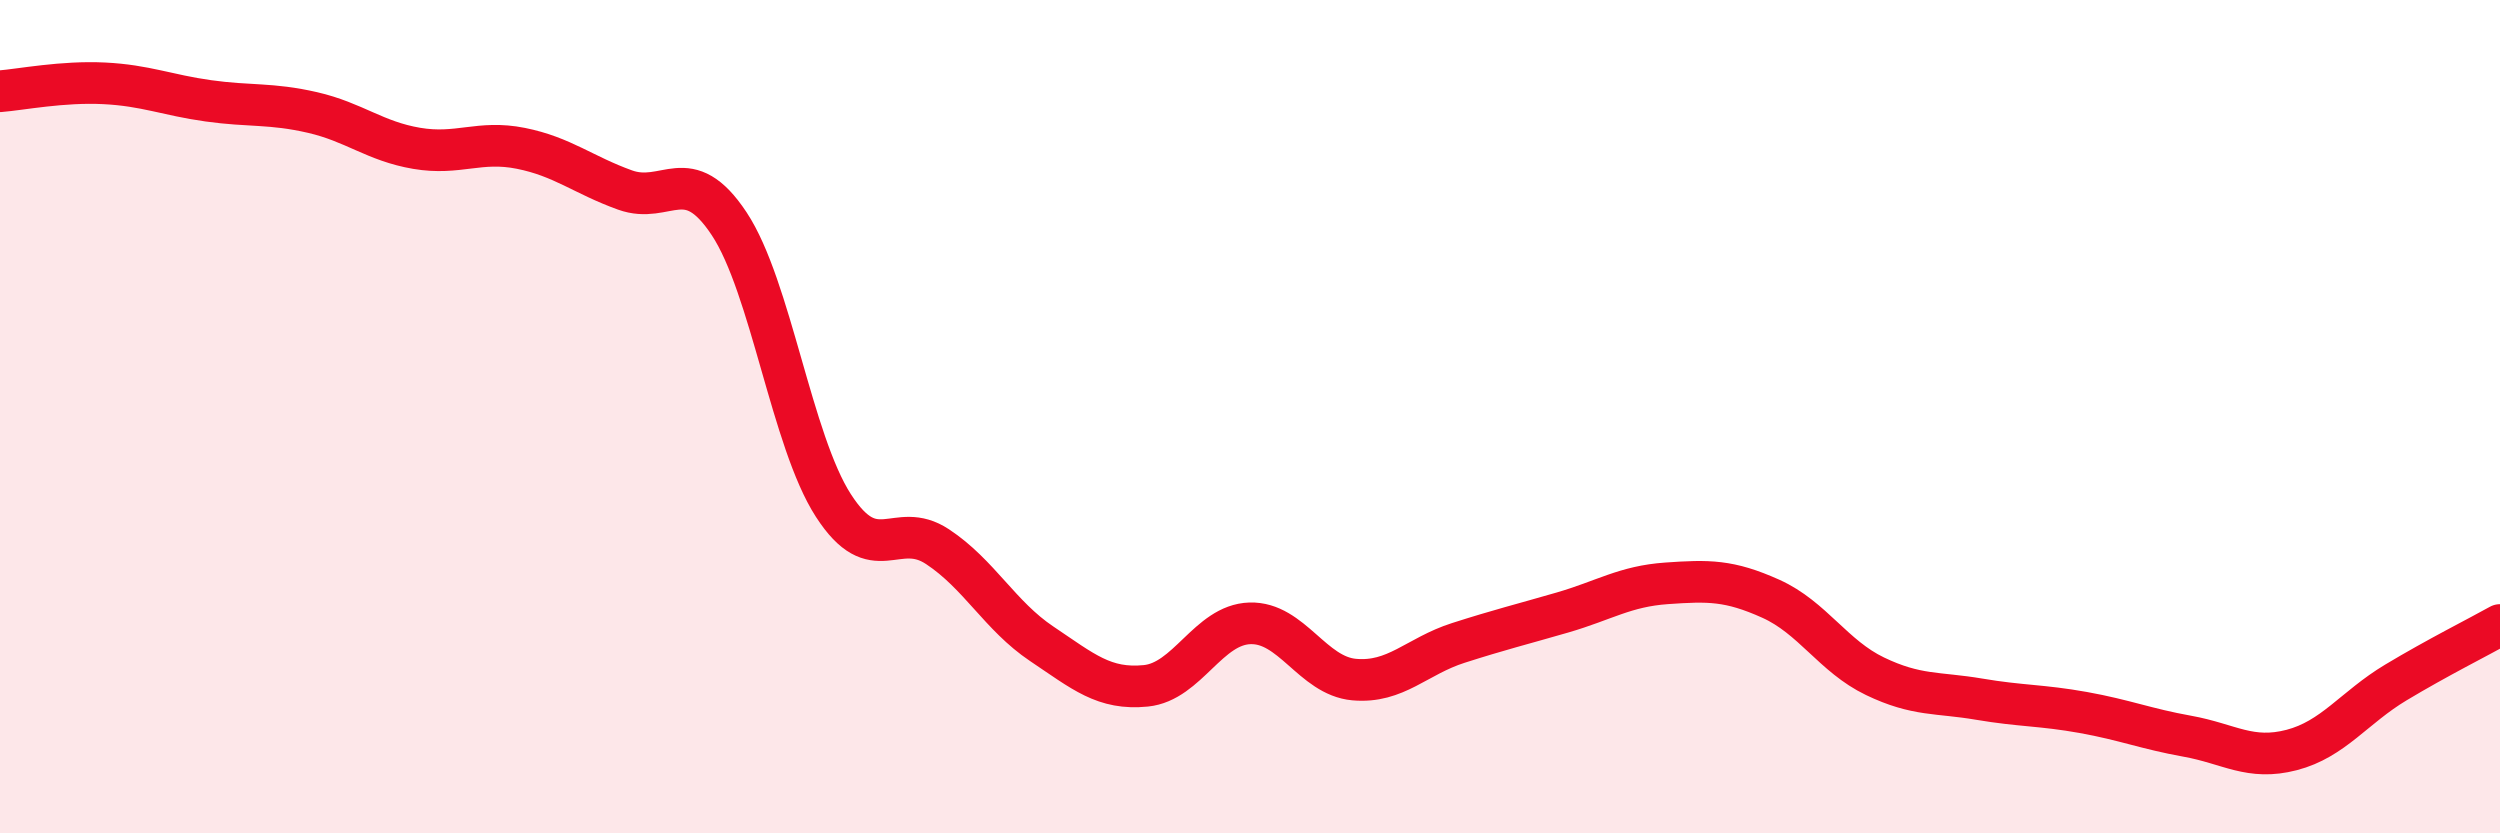
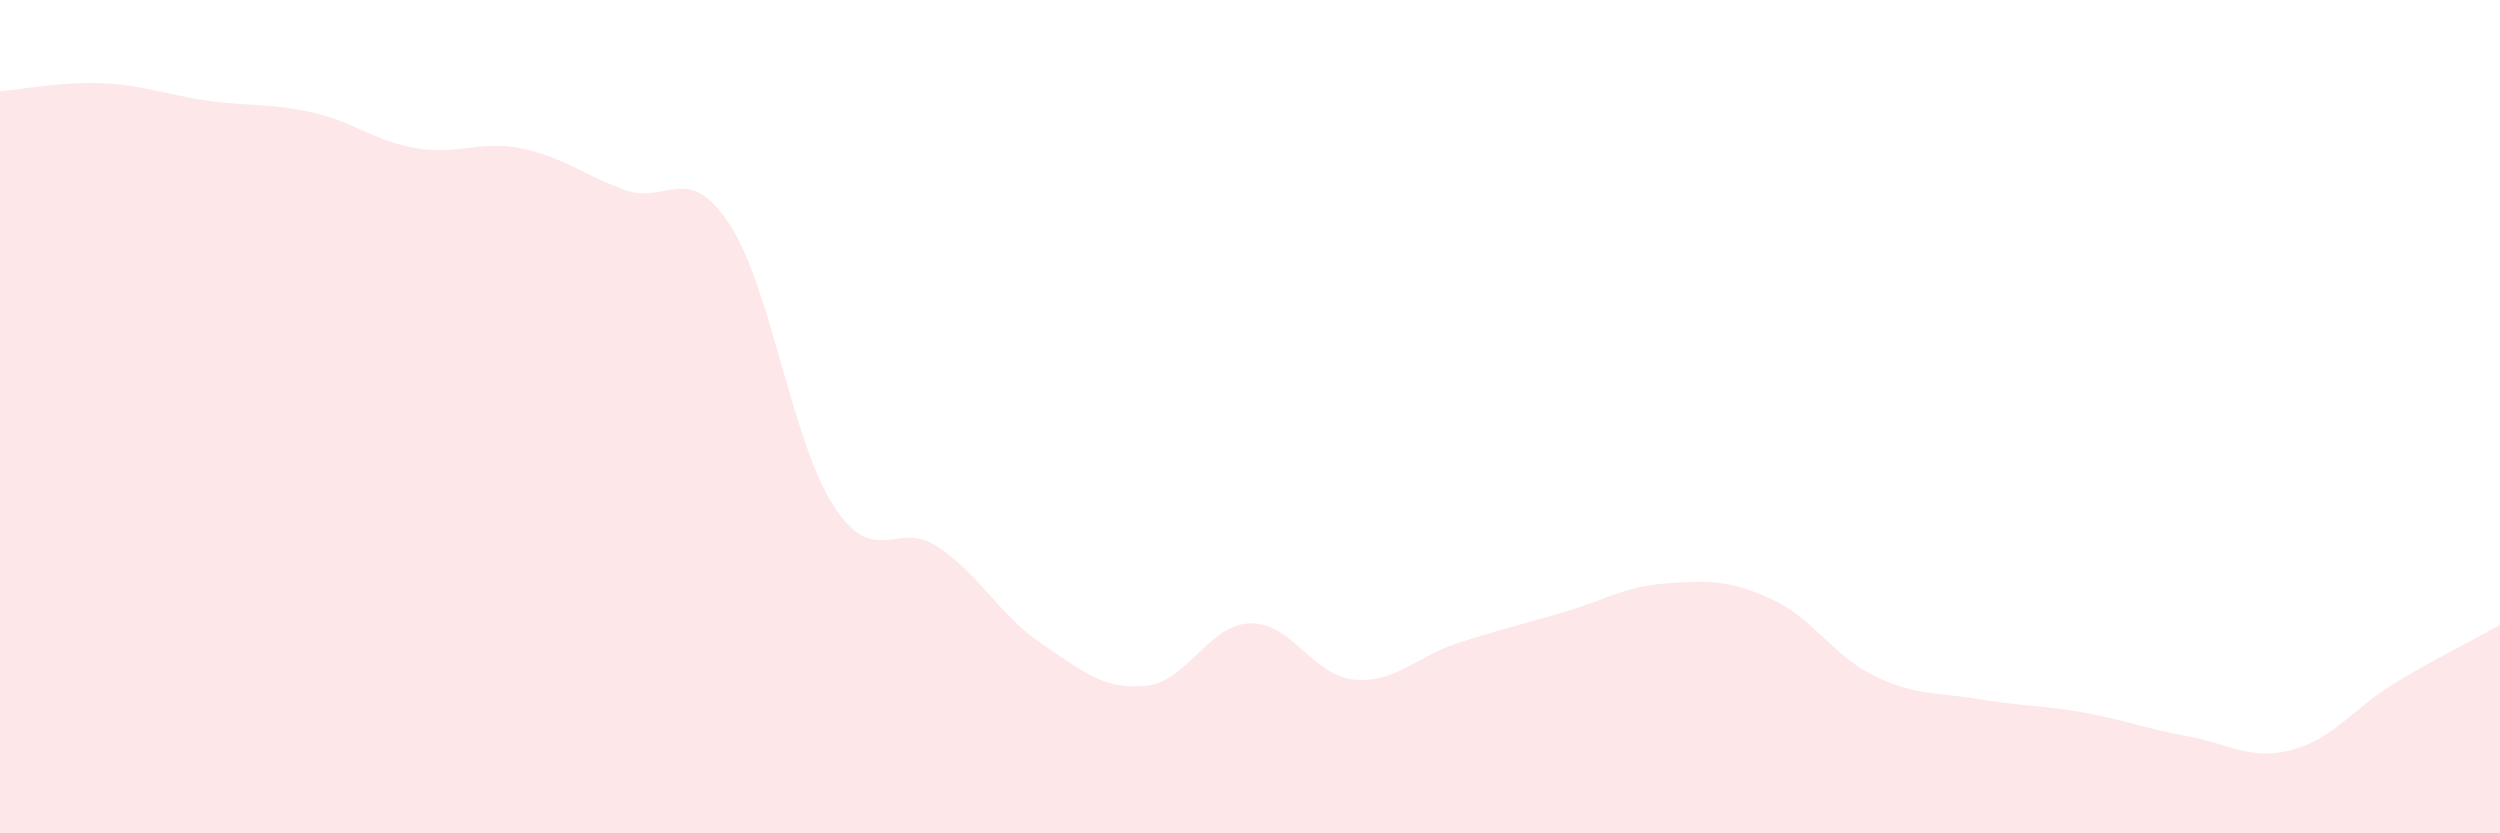
<svg xmlns="http://www.w3.org/2000/svg" width="60" height="20" viewBox="0 0 60 20">
  <path d="M 0,2.19 C 0.5,2.15 1.5,1.95 2.5,2 C 3.5,2.05 4,2.28 5,2.42 C 6,2.56 6.5,2.47 7.5,2.7 C 8.5,2.93 9,3.39 10,3.56 C 11,3.73 11.5,3.36 12.5,3.56 C 13.5,3.76 14,4.2 15,4.56 C 16,4.92 16.5,3.86 17.5,5.37 C 18.5,6.88 19,10.58 20,12.13 C 21,13.68 21.5,12.46 22.5,13.12 C 23.5,13.78 24,14.78 25,15.45 C 26,16.12 26.5,16.56 27.5,16.46 C 28.5,16.36 29,14.99 30,14.96 C 31,14.93 31.5,16.22 32.5,16.31 C 33.5,16.4 34,15.75 35,15.43 C 36,15.11 36.5,14.99 37.5,14.7 C 38.5,14.41 39,14.07 40,14 C 41,13.93 41.5,13.92 42.5,14.37 C 43.5,14.82 44,15.75 45,16.23 C 46,16.71 46.5,16.61 47.5,16.78 C 48.5,16.95 49,16.92 50,17.1 C 51,17.28 51.5,17.49 52.5,17.67 C 53.5,17.85 54,18.26 55,18 C 56,17.74 56.5,16.98 57.5,16.38 C 58.5,15.78 59.5,15.28 60,15L60 20L0 20Z" fill="#EB0A25" opacity="0.1" stroke-linecap="round" stroke-linejoin="round" />
-   <path d="M 0,2.19 C 0.5,2.15 1.5,1.95 2.5,2 C 3.5,2.05 4,2.28 5,2.42 C 6,2.56 6.5,2.47 7.5,2.7 C 8.5,2.93 9,3.39 10,3.56 C 11,3.73 11.5,3.36 12.5,3.56 C 13.5,3.76 14,4.2 15,4.56 C 16,4.92 16.5,3.86 17.5,5.37 C 18.5,6.88 19,10.58 20,12.13 C 21,13.68 21.5,12.46 22.5,13.12 C 23.5,13.78 24,14.78 25,15.45 C 26,16.12 26.5,16.56 27.5,16.46 C 28.5,16.36 29,14.99 30,14.96 C 31,14.93 31.5,16.22 32.5,16.31 C 33.5,16.4 34,15.75 35,15.43 C 36,15.11 36.5,14.99 37.5,14.7 C 38.5,14.41 39,14.07 40,14 C 41,13.93 41.5,13.92 42.5,14.37 C 43.5,14.82 44,15.75 45,16.23 C 46,16.71 46.5,16.61 47.5,16.78 C 48.5,16.95 49,16.92 50,17.1 C 51,17.28 51.5,17.49 52.5,17.67 C 53.5,17.85 54,18.26 55,18 C 56,17.74 56.5,16.98 57.5,16.38 C 58.5,15.78 59.5,15.28 60,15" stroke="#EB0A25" stroke-width="1" fill="none" stroke-linecap="round" stroke-linejoin="round" />
</svg>